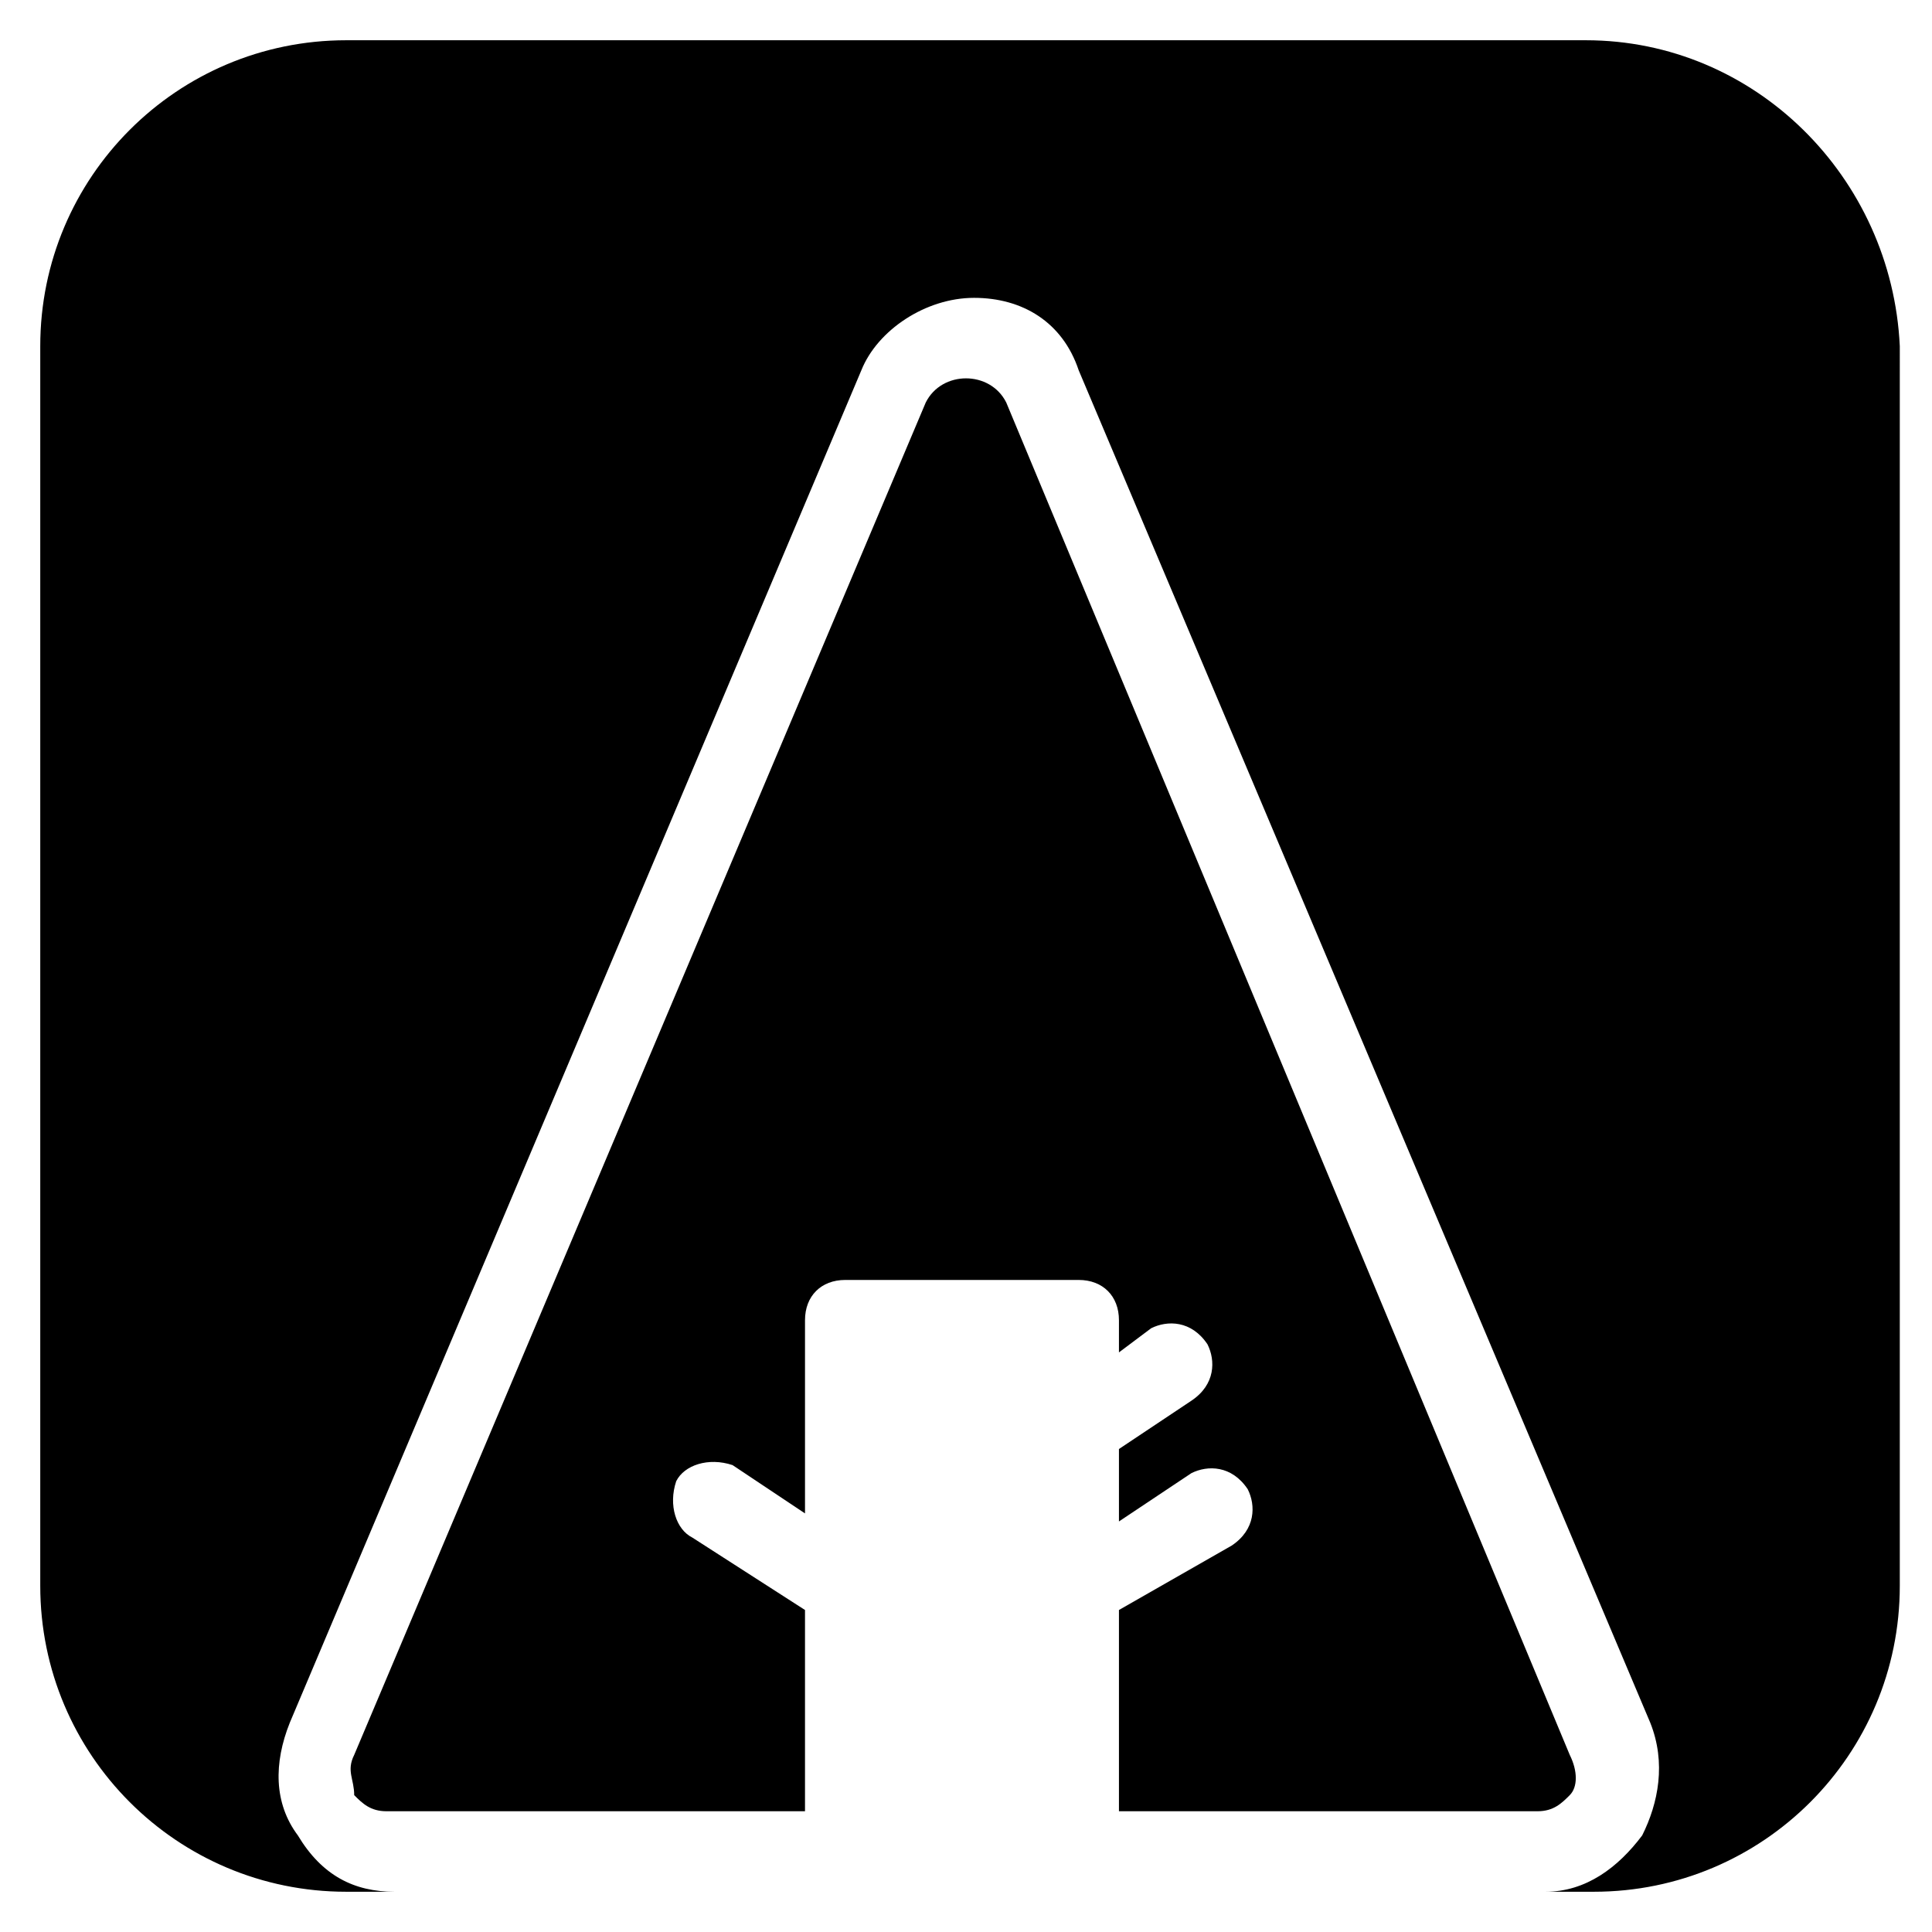
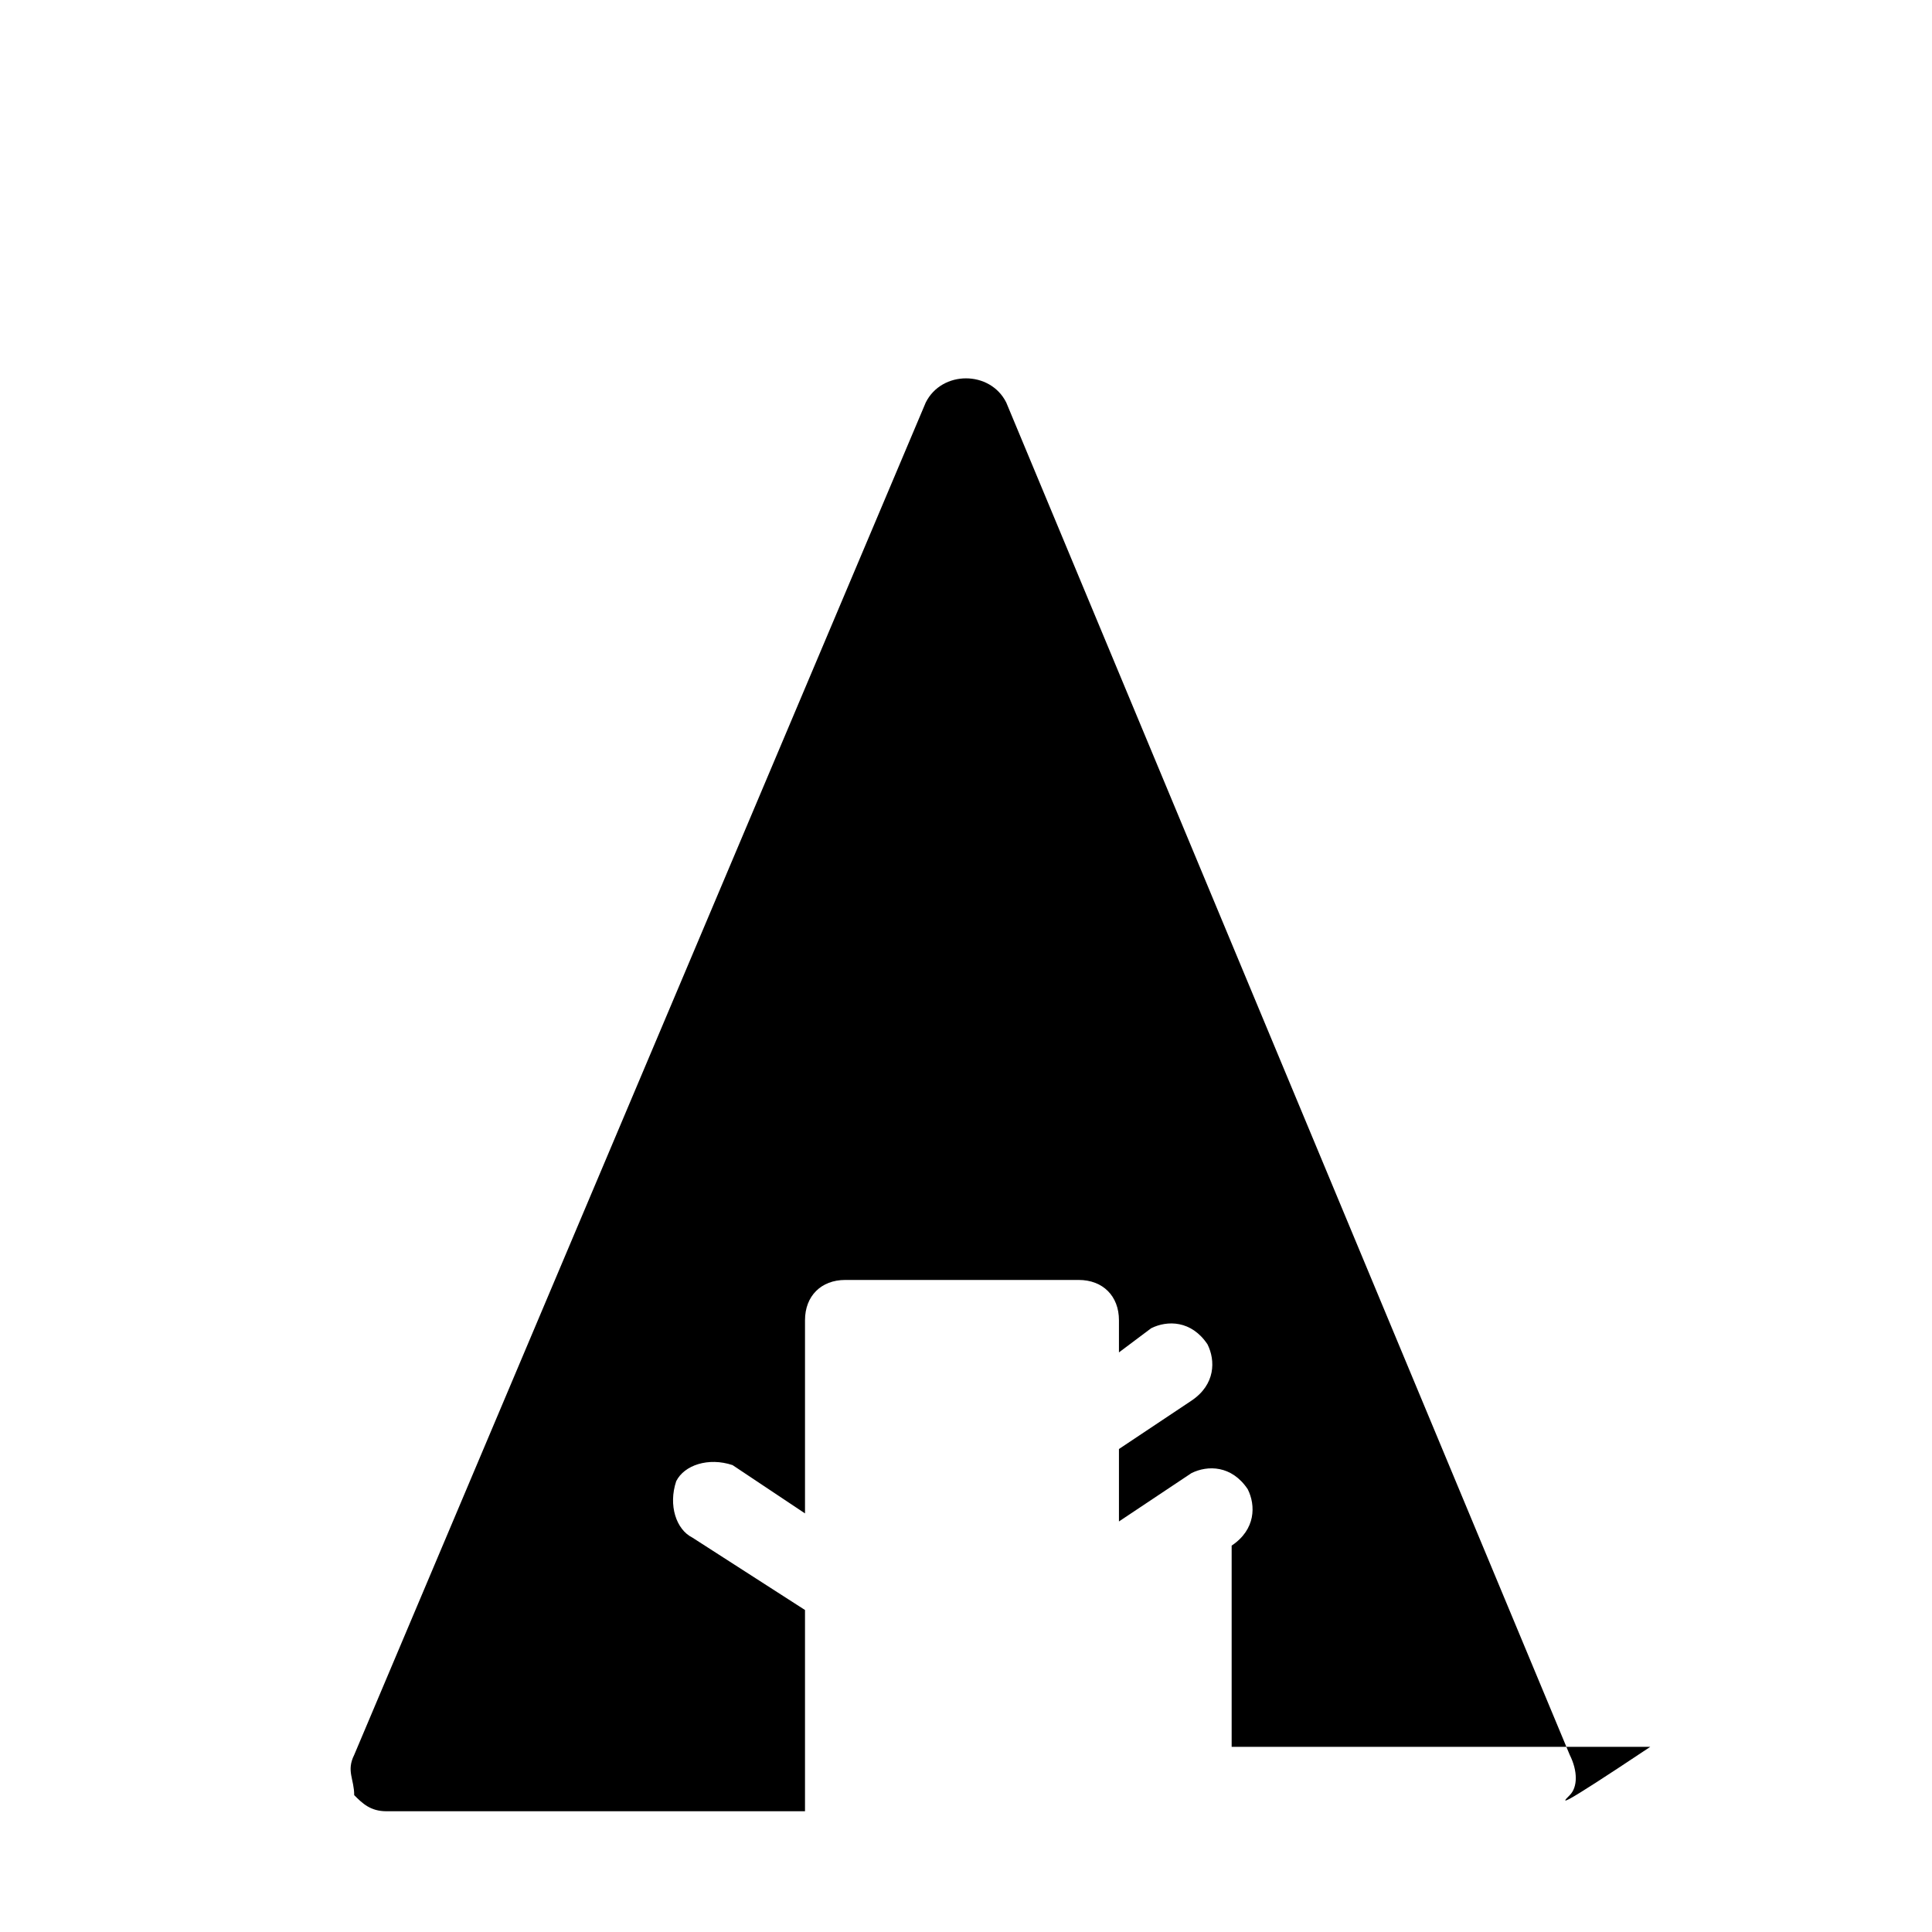
<svg xmlns="http://www.w3.org/2000/svg" enable-background="new 0 0 24 24" height="24px" id="Layer_1" version="1.1" viewBox="0 0 24 24" width="24px" xml:space="preserve">
  <g>
-     <path d="M19.5,22.3c0.1-0.1,0.1-0.3,0-0.5L12.5,5c-0.1-0.2-0.3-0.3-0.5-0.3c-0.2,0-0.4,0.1-0.5,0.3L4.4,21.8c-0.1,0.2,0,0.3,0,0.5   c0.1,0.1,0.2,0.2,0.4,0.2h5.2V20l-1.4-0.9c-0.2-0.1-0.3-0.4-0.2-0.7c0.1-0.2,0.4-0.3,0.7-0.2l0.9,0.6v-2.4c0-0.3,0.2-0.5,0.5-0.5   h2.9c0.3,0,0.5,0.2,0.5,0.5v0.4l0.4-0.3c0.2-0.1,0.5-0.1,0.7,0.2c0.1,0.2,0.1,0.5-0.2,0.7L13.9,18v0.9l0.9-0.6   c0.2-0.1,0.5-0.1,0.7,0.2c0.1,0.2,0.1,0.5-0.2,0.7L13.9,20v2.5h5.2C19.3,22.5,19.4,22.4,19.5,22.3z" />
-     <path d="M19.7,0.5H4.3c-2.1,0-3.8,1.7-3.8,3.8v15.4c0,2.1,1.7,3.8,3.8,3.8h0.6c-0.5,0-0.9-0.2-1.2-0.7c-0.3-0.4-0.3-0.9-0.1-1.4   l7.1-16.8c0.2-0.5,0.8-0.9,1.4-0.9c0.6,0,1.1,0.3,1.3,0.9l7.1,16.8c0.2,0.5,0.1,1-0.1,1.4c-0.3,0.4-0.7,0.7-1.2,0.7h0.6   c2.1,0,3.8-1.7,3.8-3.8V4.3C23.5,2.2,21.8,0.5,19.7,0.5z" />
+     <path d="M19.5,22.3c0.1-0.1,0.1-0.3,0-0.5L12.5,5c-0.1-0.2-0.3-0.3-0.5-0.3c-0.2,0-0.4,0.1-0.5,0.3L4.4,21.8c-0.1,0.2,0,0.3,0,0.5   c0.1,0.1,0.2,0.2,0.4,0.2h5.2V20l-1.4-0.9c-0.2-0.1-0.3-0.4-0.2-0.7c0.1-0.2,0.4-0.3,0.7-0.2l0.9,0.6v-2.4c0-0.3,0.2-0.5,0.5-0.5   h2.9c0.3,0,0.5,0.2,0.5,0.5v0.4l0.4-0.3c0.2-0.1,0.5-0.1,0.7,0.2c0.1,0.2,0.1,0.5-0.2,0.7L13.9,18v0.9l0.9-0.6   c0.2-0.1,0.5-0.1,0.7,0.2c0.1,0.2,0.1,0.5-0.2,0.7v2.5h5.2C19.3,22.5,19.4,22.4,19.5,22.3z" />
  </g>
</svg>